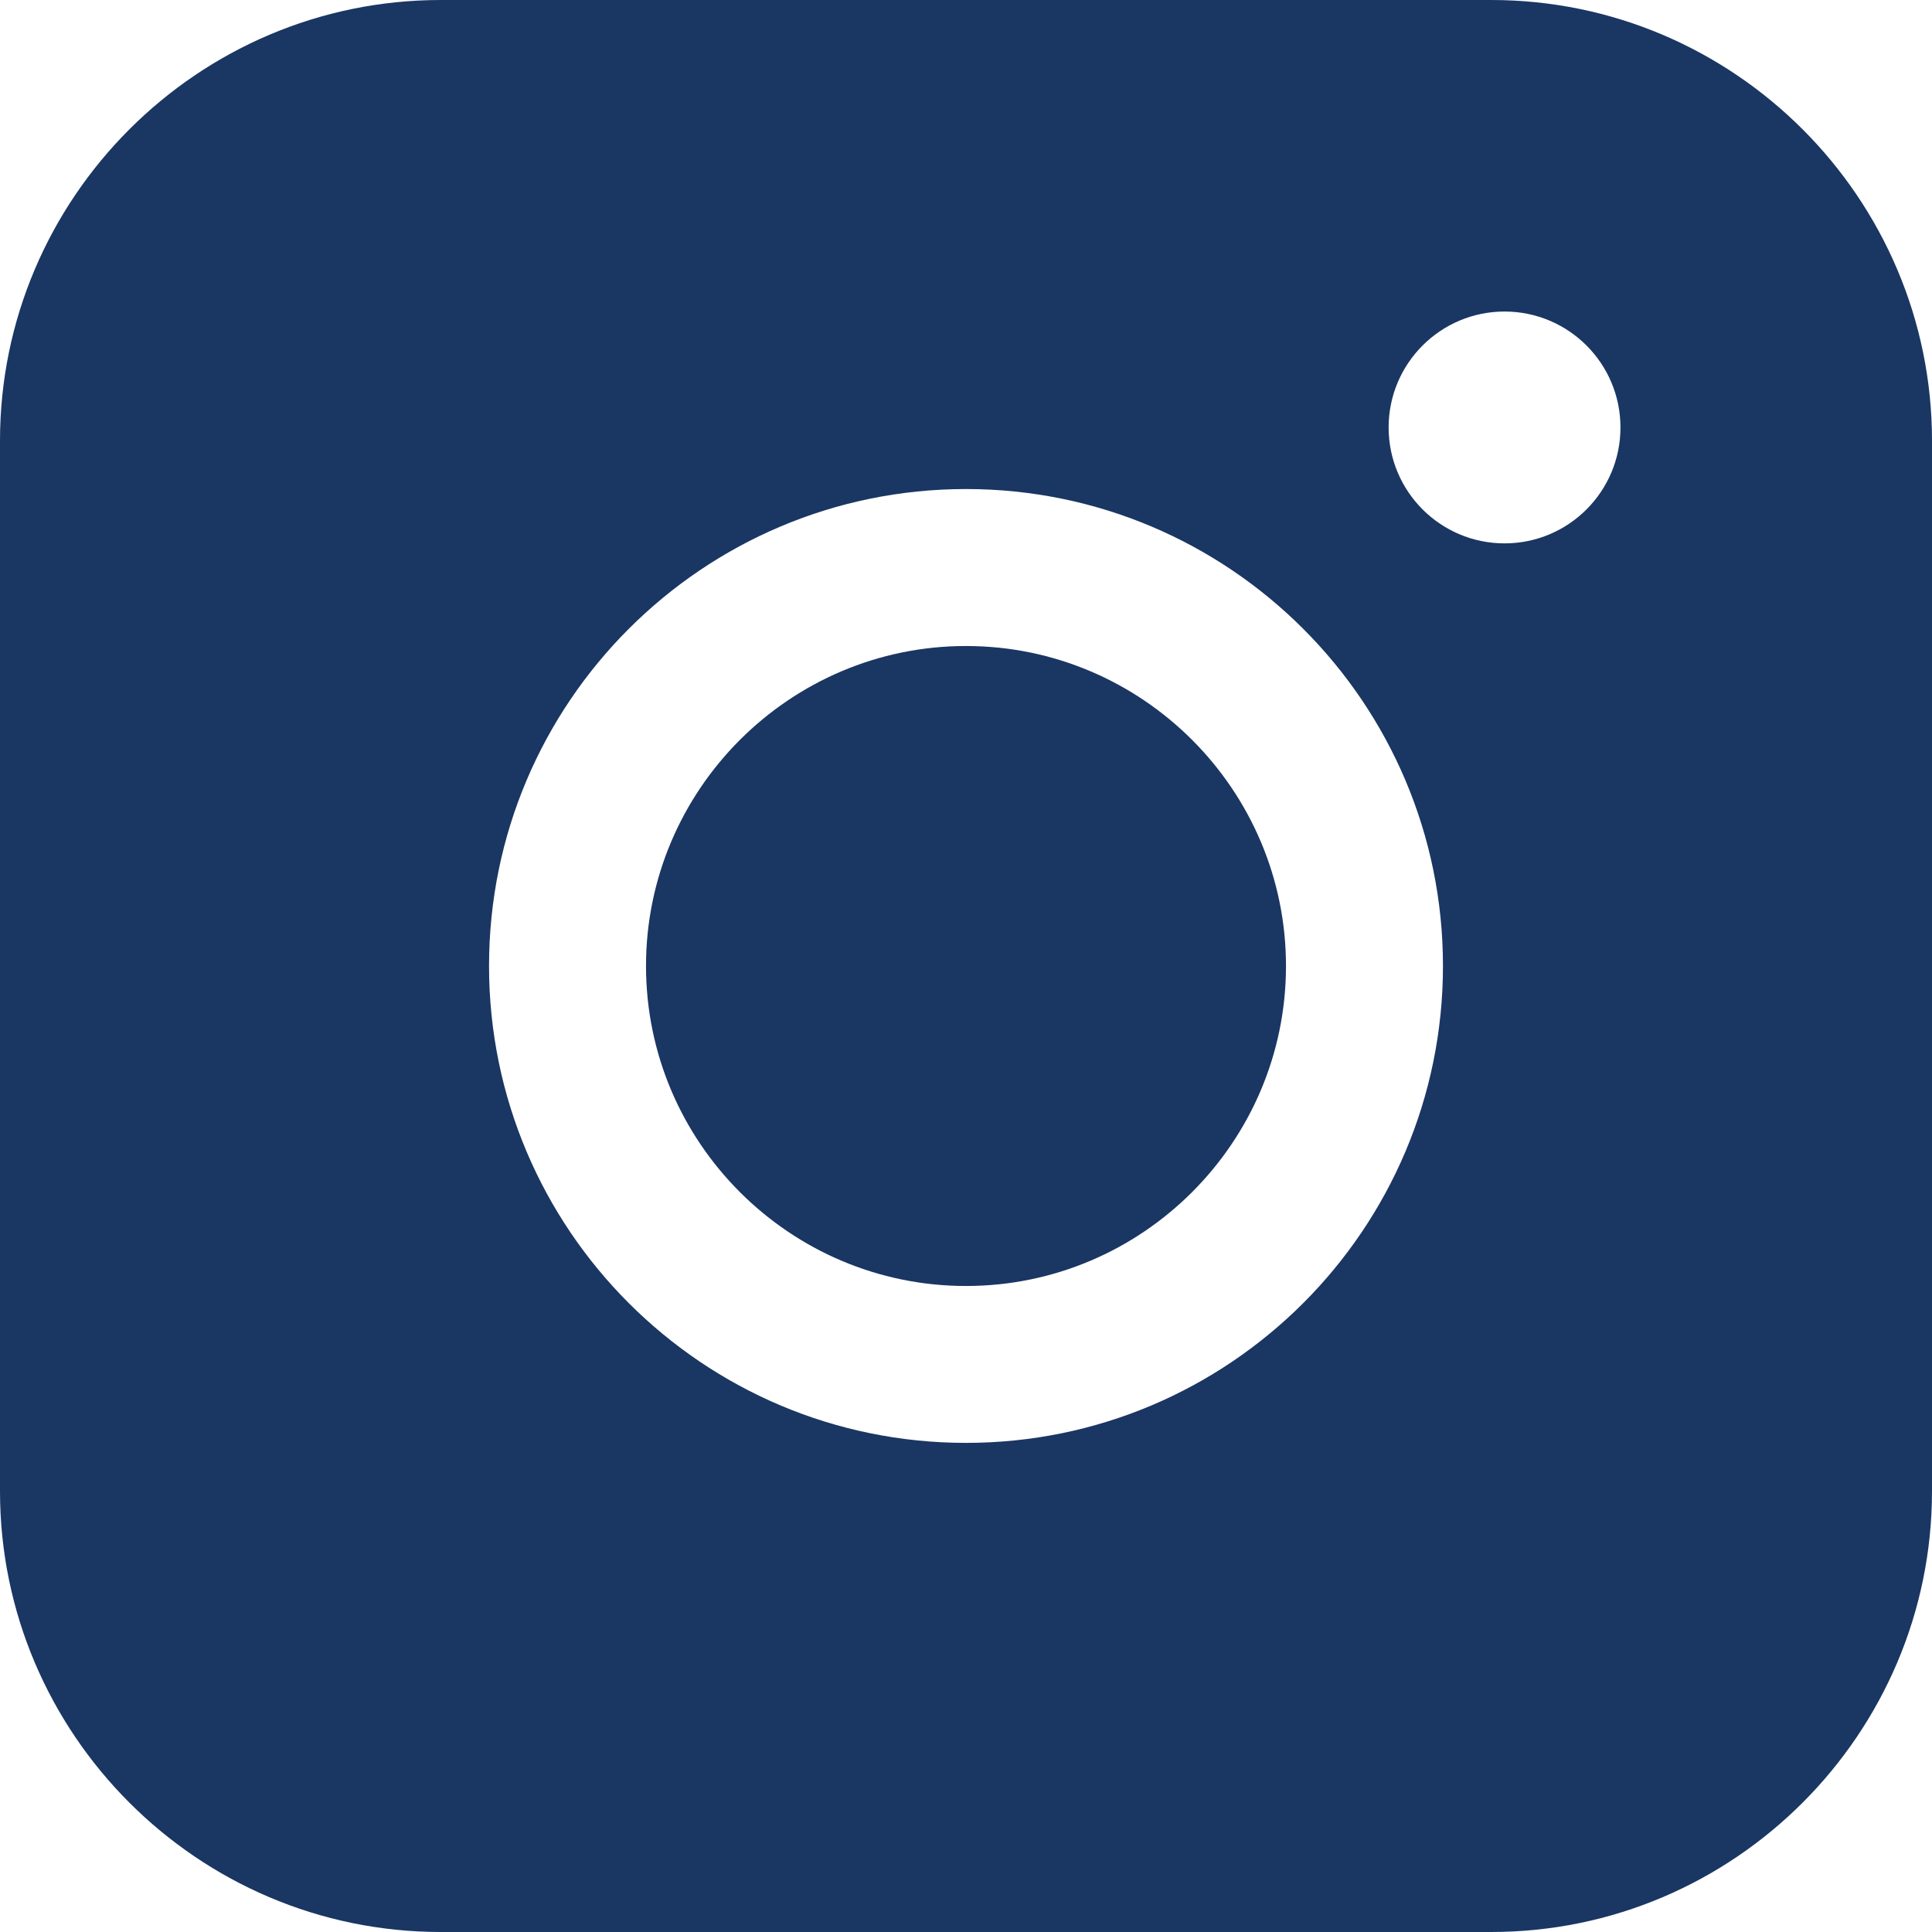
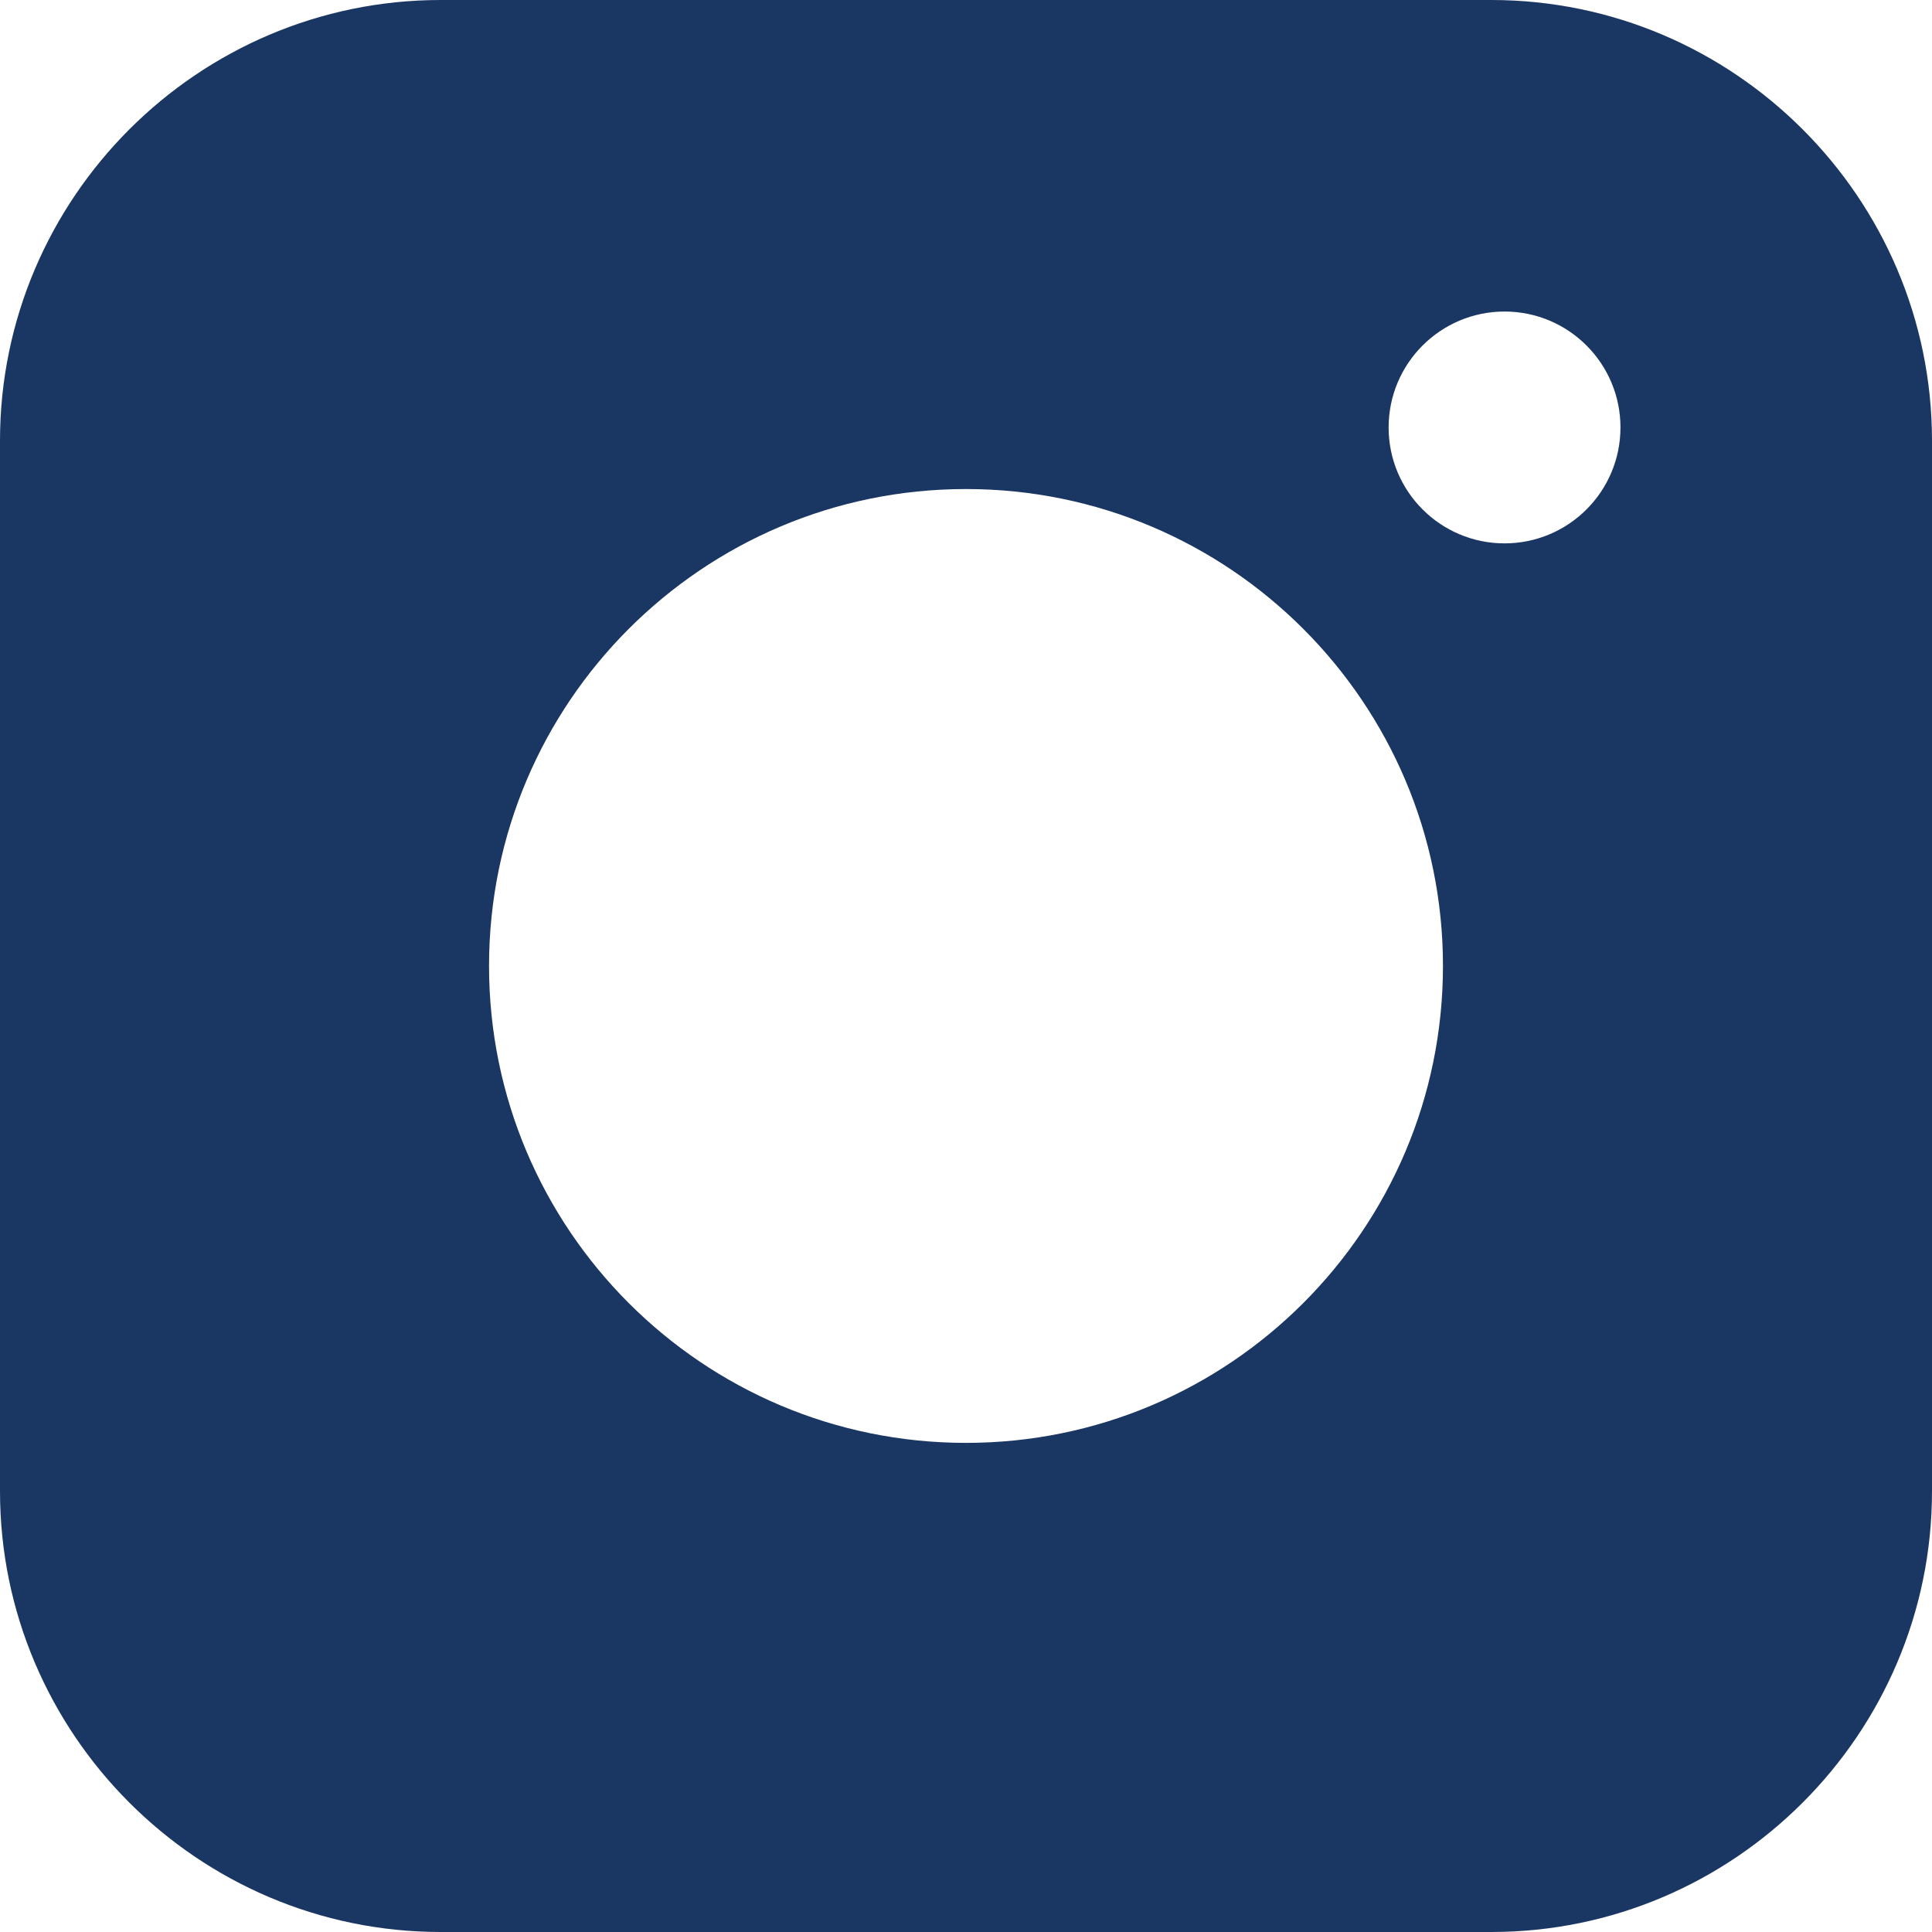
<svg xmlns="http://www.w3.org/2000/svg" width="24" height="24" viewBox="0 0 24 24" fill="none">
  <g clip-path="url(#clip0_1_825)">
-     <path d="M12 8.025C9.81 8.025 8.025 9.81 8.025 12C8.025 14.19 9.81 15.975 12 15.975C14.19 15.975 15.975 14.19 15.975 12C15.975 9.81 14.19 8.025 12 8.025Z" fill="#1A3663" />
    <path d="M18.525 -0H5.475C2.46 -0 0 2.46 0 5.475V18.524C0 21.54 2.46 24 5.475 24H18.525C21.54 24 24 21.54 24 18.524V5.475C24 2.46 21.54 -0 18.525 -0ZM12 17.924C8.73 17.924 6.075 15.27 6.075 11.999C6.075 8.73 8.73 6.075 12 6.075C15.27 6.075 17.925 8.73 17.925 11.999C17.925 15.27 15.27 17.924 12 17.924ZM18.69 6.75C17.895 6.75 17.25 6.105 17.25 5.31C17.25 4.515 17.895 3.87 18.69 3.87C19.485 3.87 20.13 4.515 20.13 5.31C20.13 6.105 19.485 6.75 18.69 6.75Z" fill="#1A3663" />
  </g>
  <defs>
    <clipPath id="clip0_1_825">
      <rect width="24" height="24" fill="white" transform="translate(0 -0)" />
    </clipPath>
  </defs>
</svg>